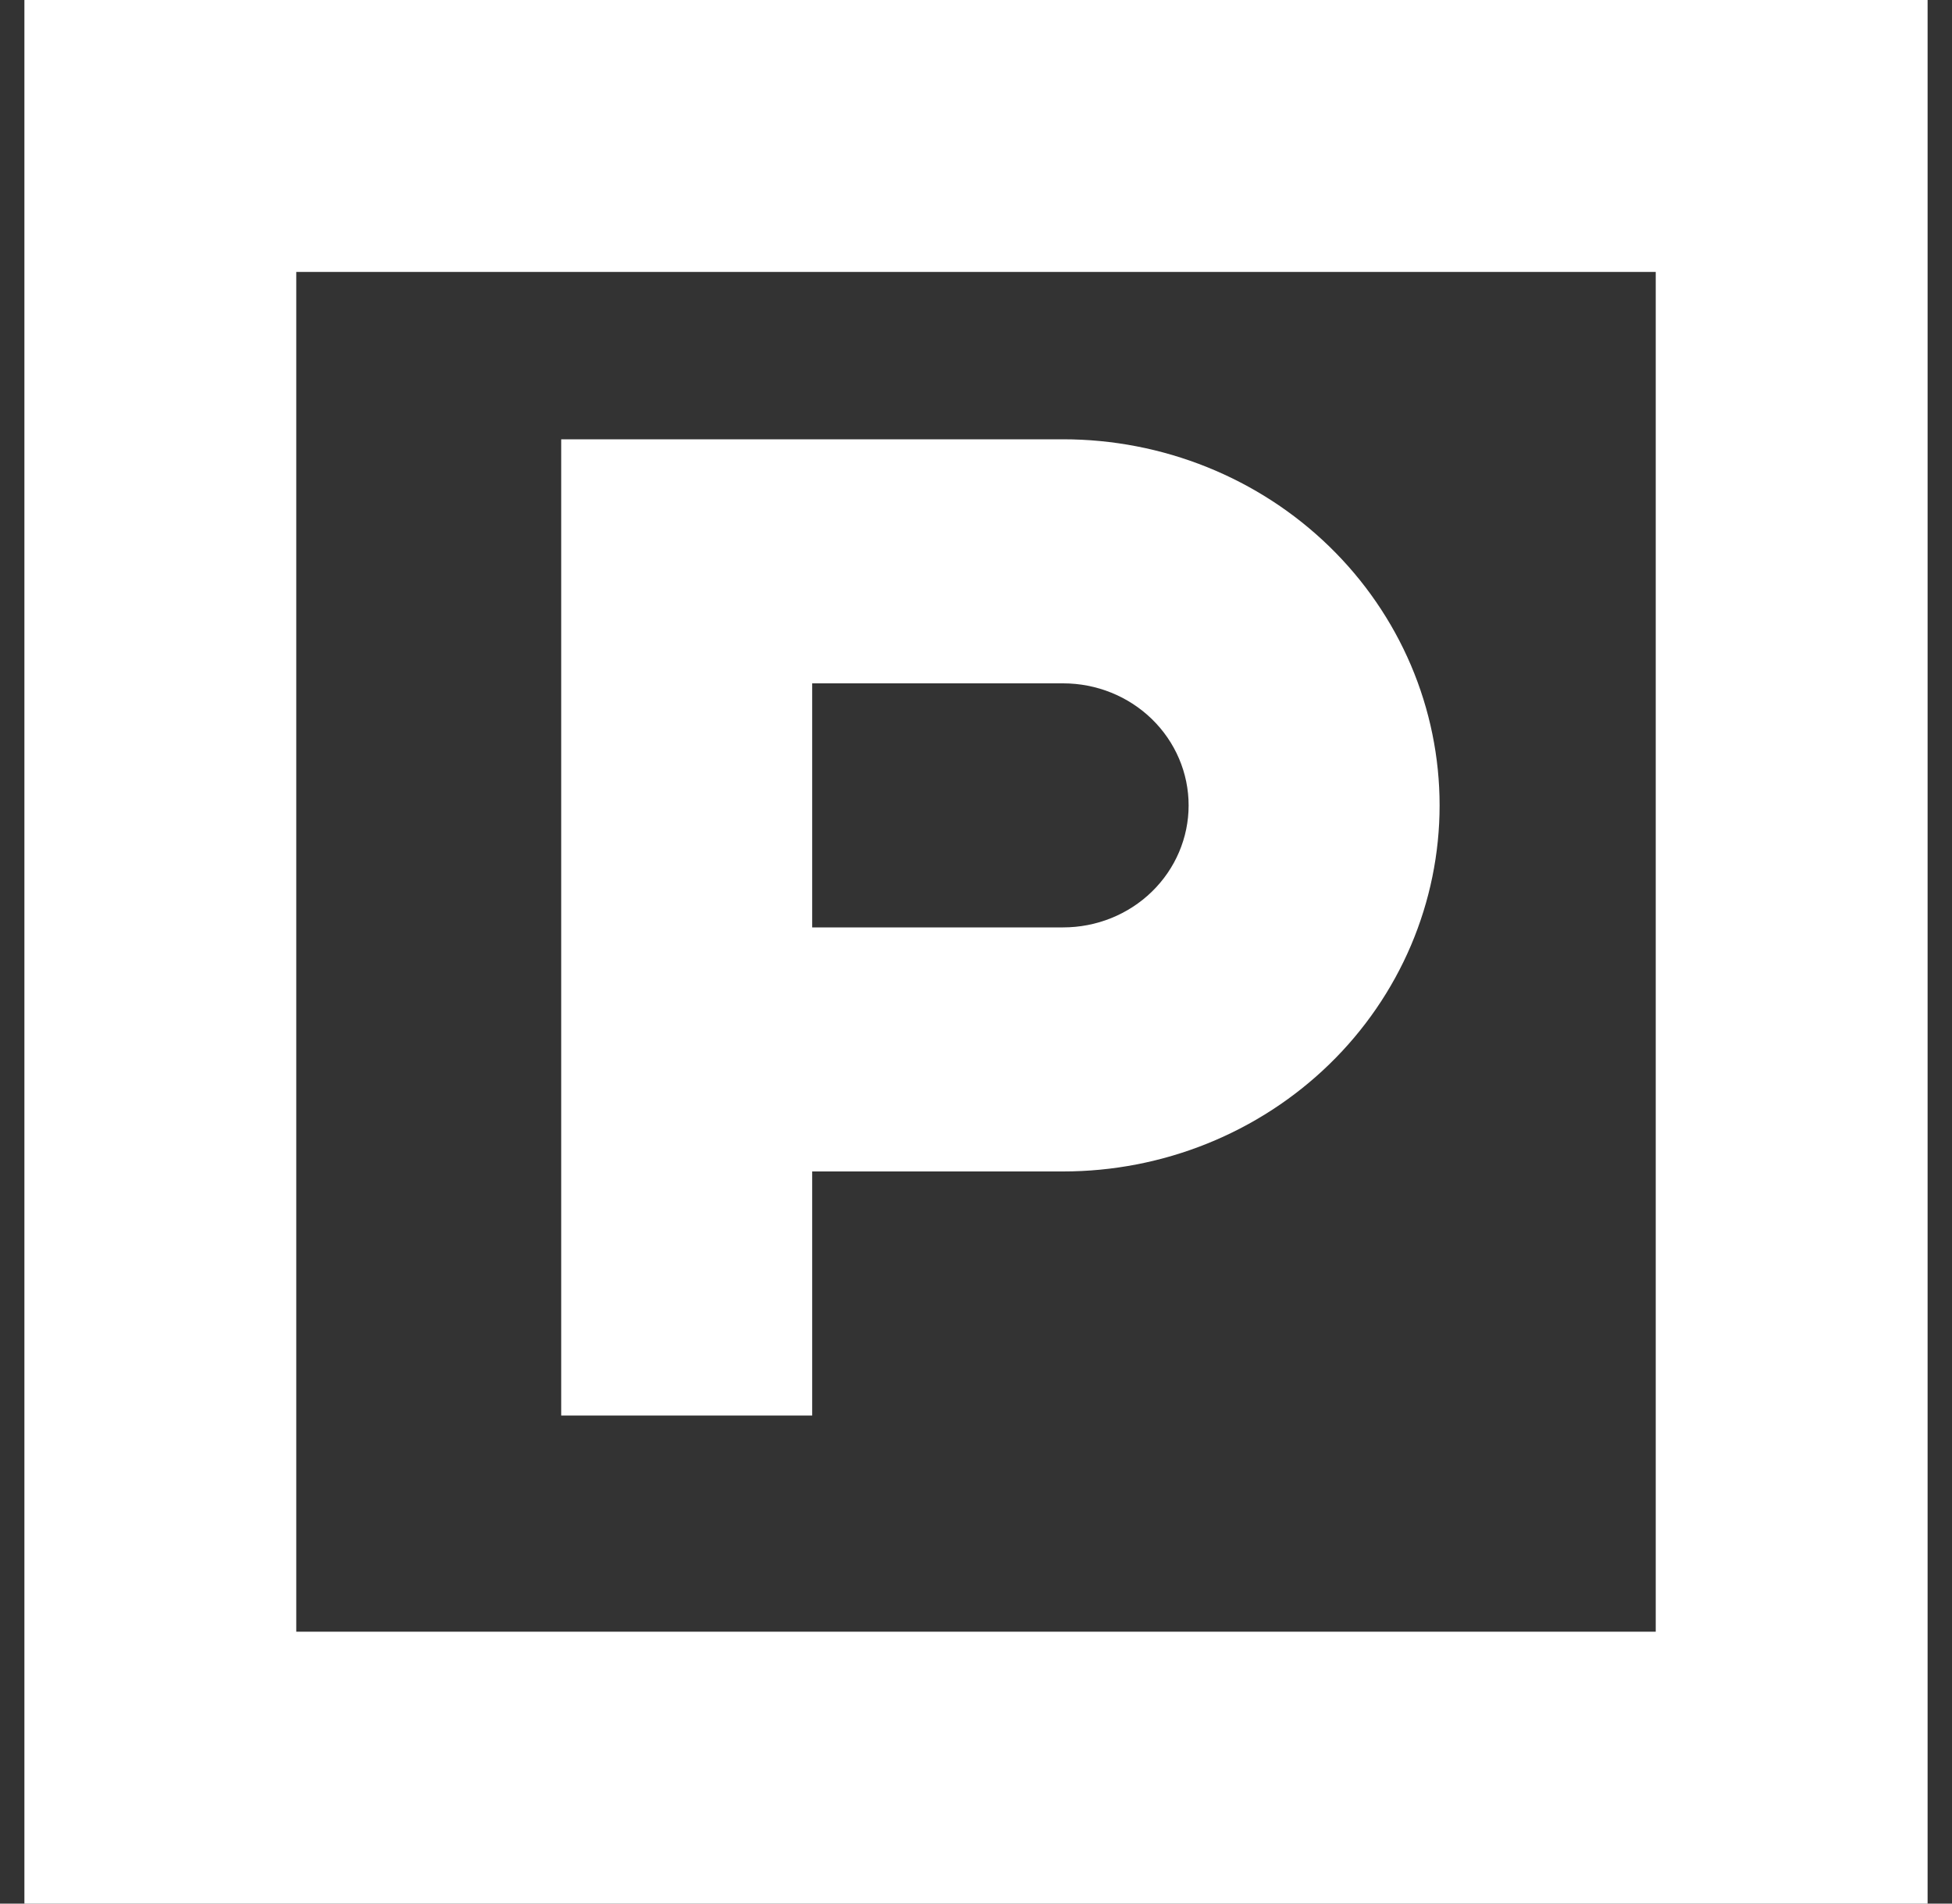
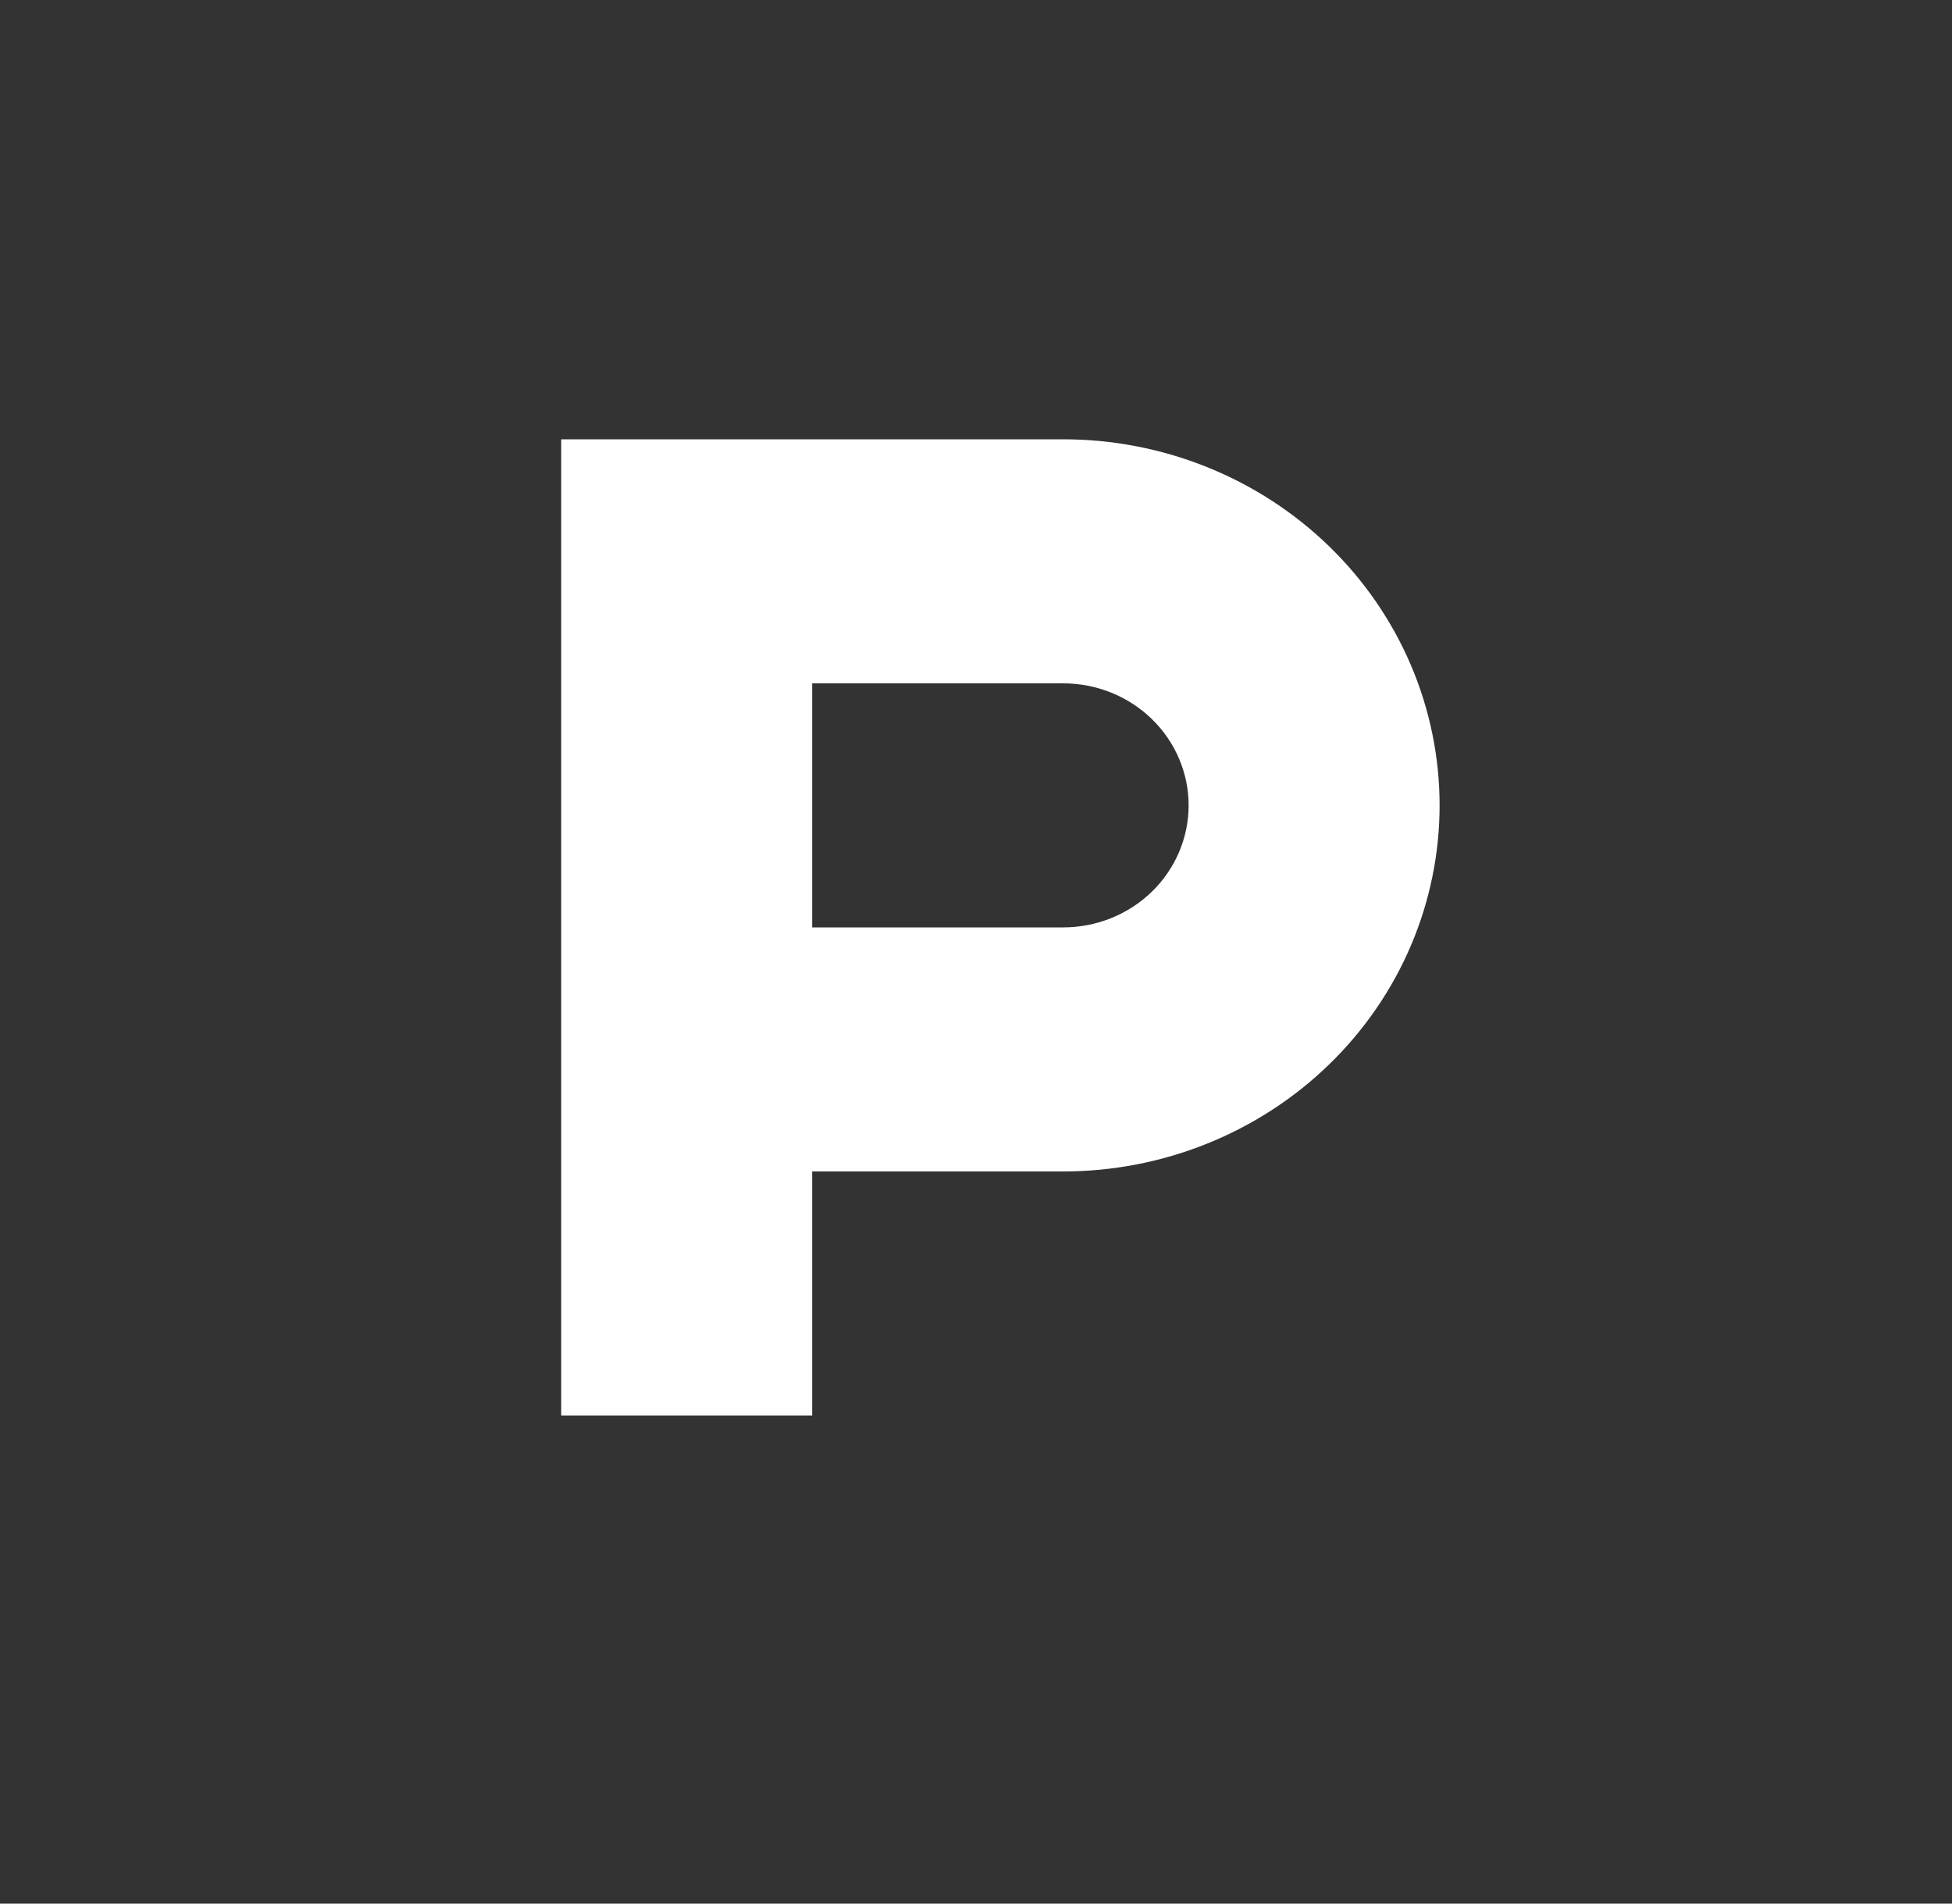
<svg xmlns="http://www.w3.org/2000/svg" width="40" height="39" viewBox="0 0 40 39" fill="none">
  <rect x="0" y="0" width="40" height="39" fill="#333333" stroke="none" />
  <path d="M21.786 9H11.5V29H16.643V24H21.786C22.799 24 23.802 23.806 24.738 23.429C25.674 23.052 26.524 22.5 27.241 21.803C27.957 21.107 28.525 20.28 28.913 19.37C29.3 18.46 29.5 17.485 29.5 16.5C29.5 15.515 29.3 14.54 28.913 13.63C28.525 12.72 27.957 11.893 27.241 11.197C26.524 10.5 25.674 9.948 24.738 9.571C23.802 9.194 22.799 9 21.786 9ZM21.786 19H16.643V14H21.786C22.468 14 23.122 14.263 23.604 14.732C24.086 15.201 24.357 15.837 24.357 16.5C24.357 17.163 24.086 17.799 23.604 18.268C23.122 18.737 22.468 19 21.786 19Z" fill="white" />
-   <path d="M39.5 0H0.5V39H39.5V0ZM6.071 33.429V5.571H33.929V33.429H6.071Z" fill="white" />
</svg>